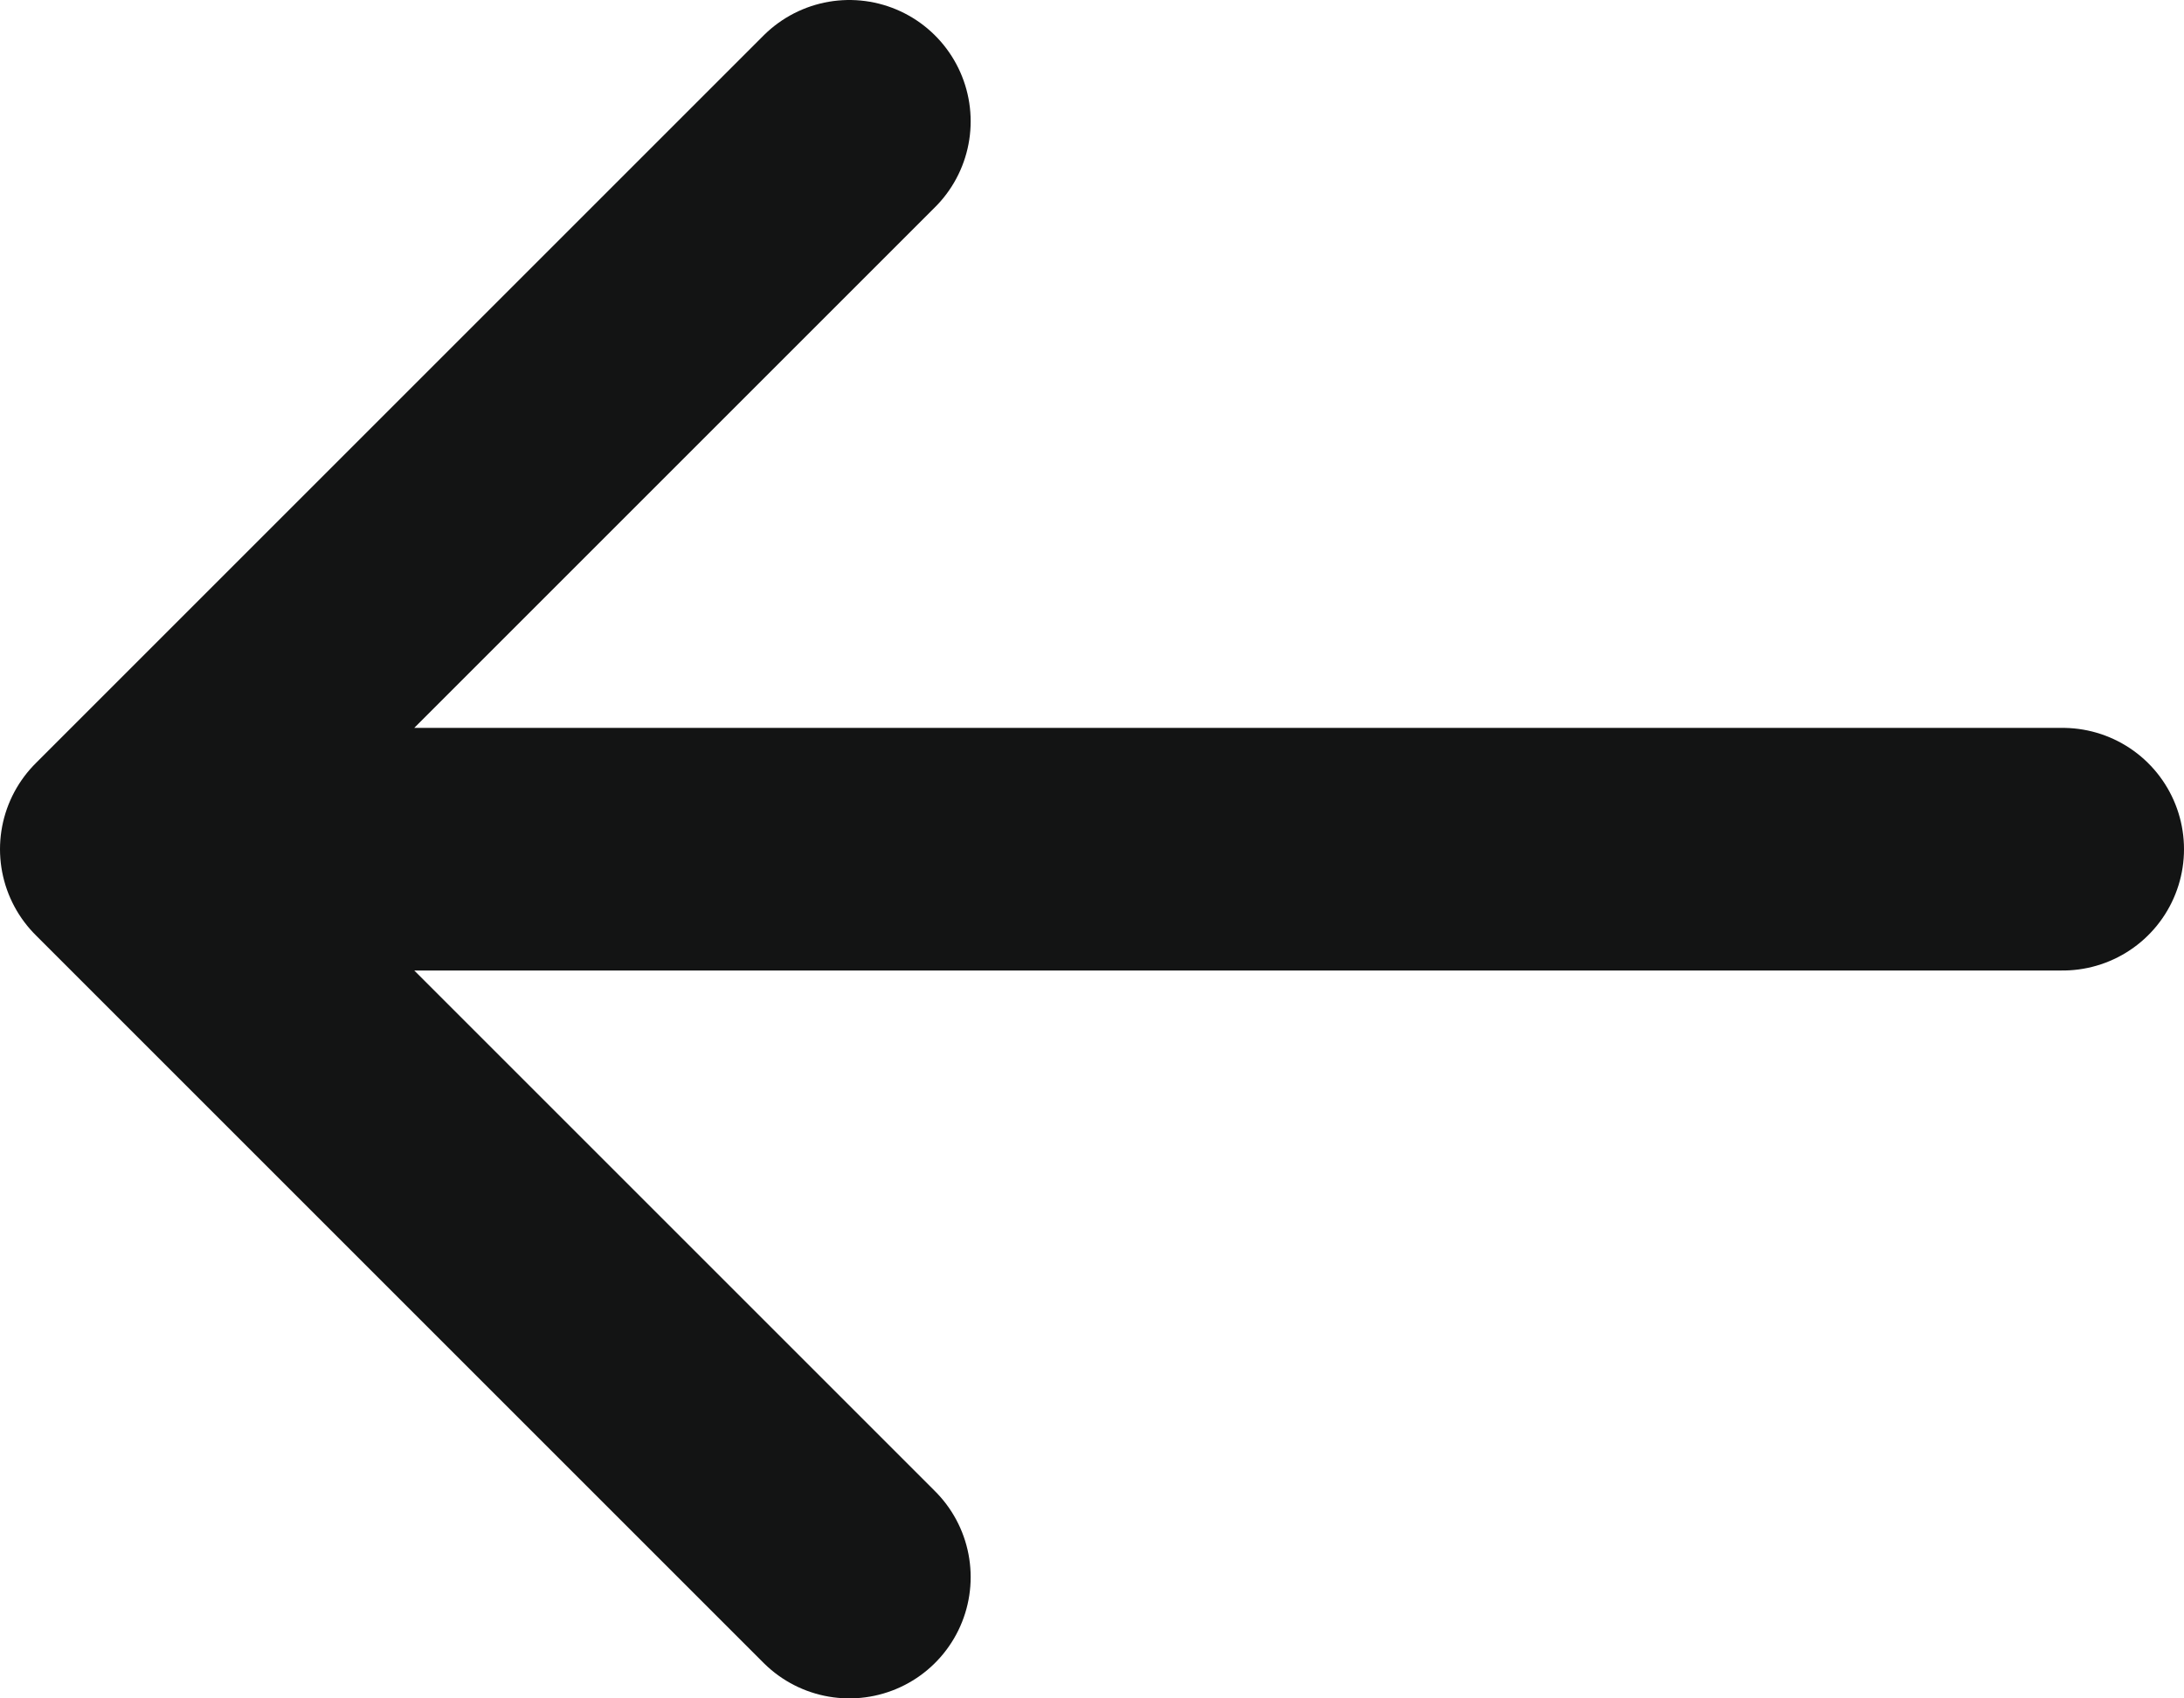
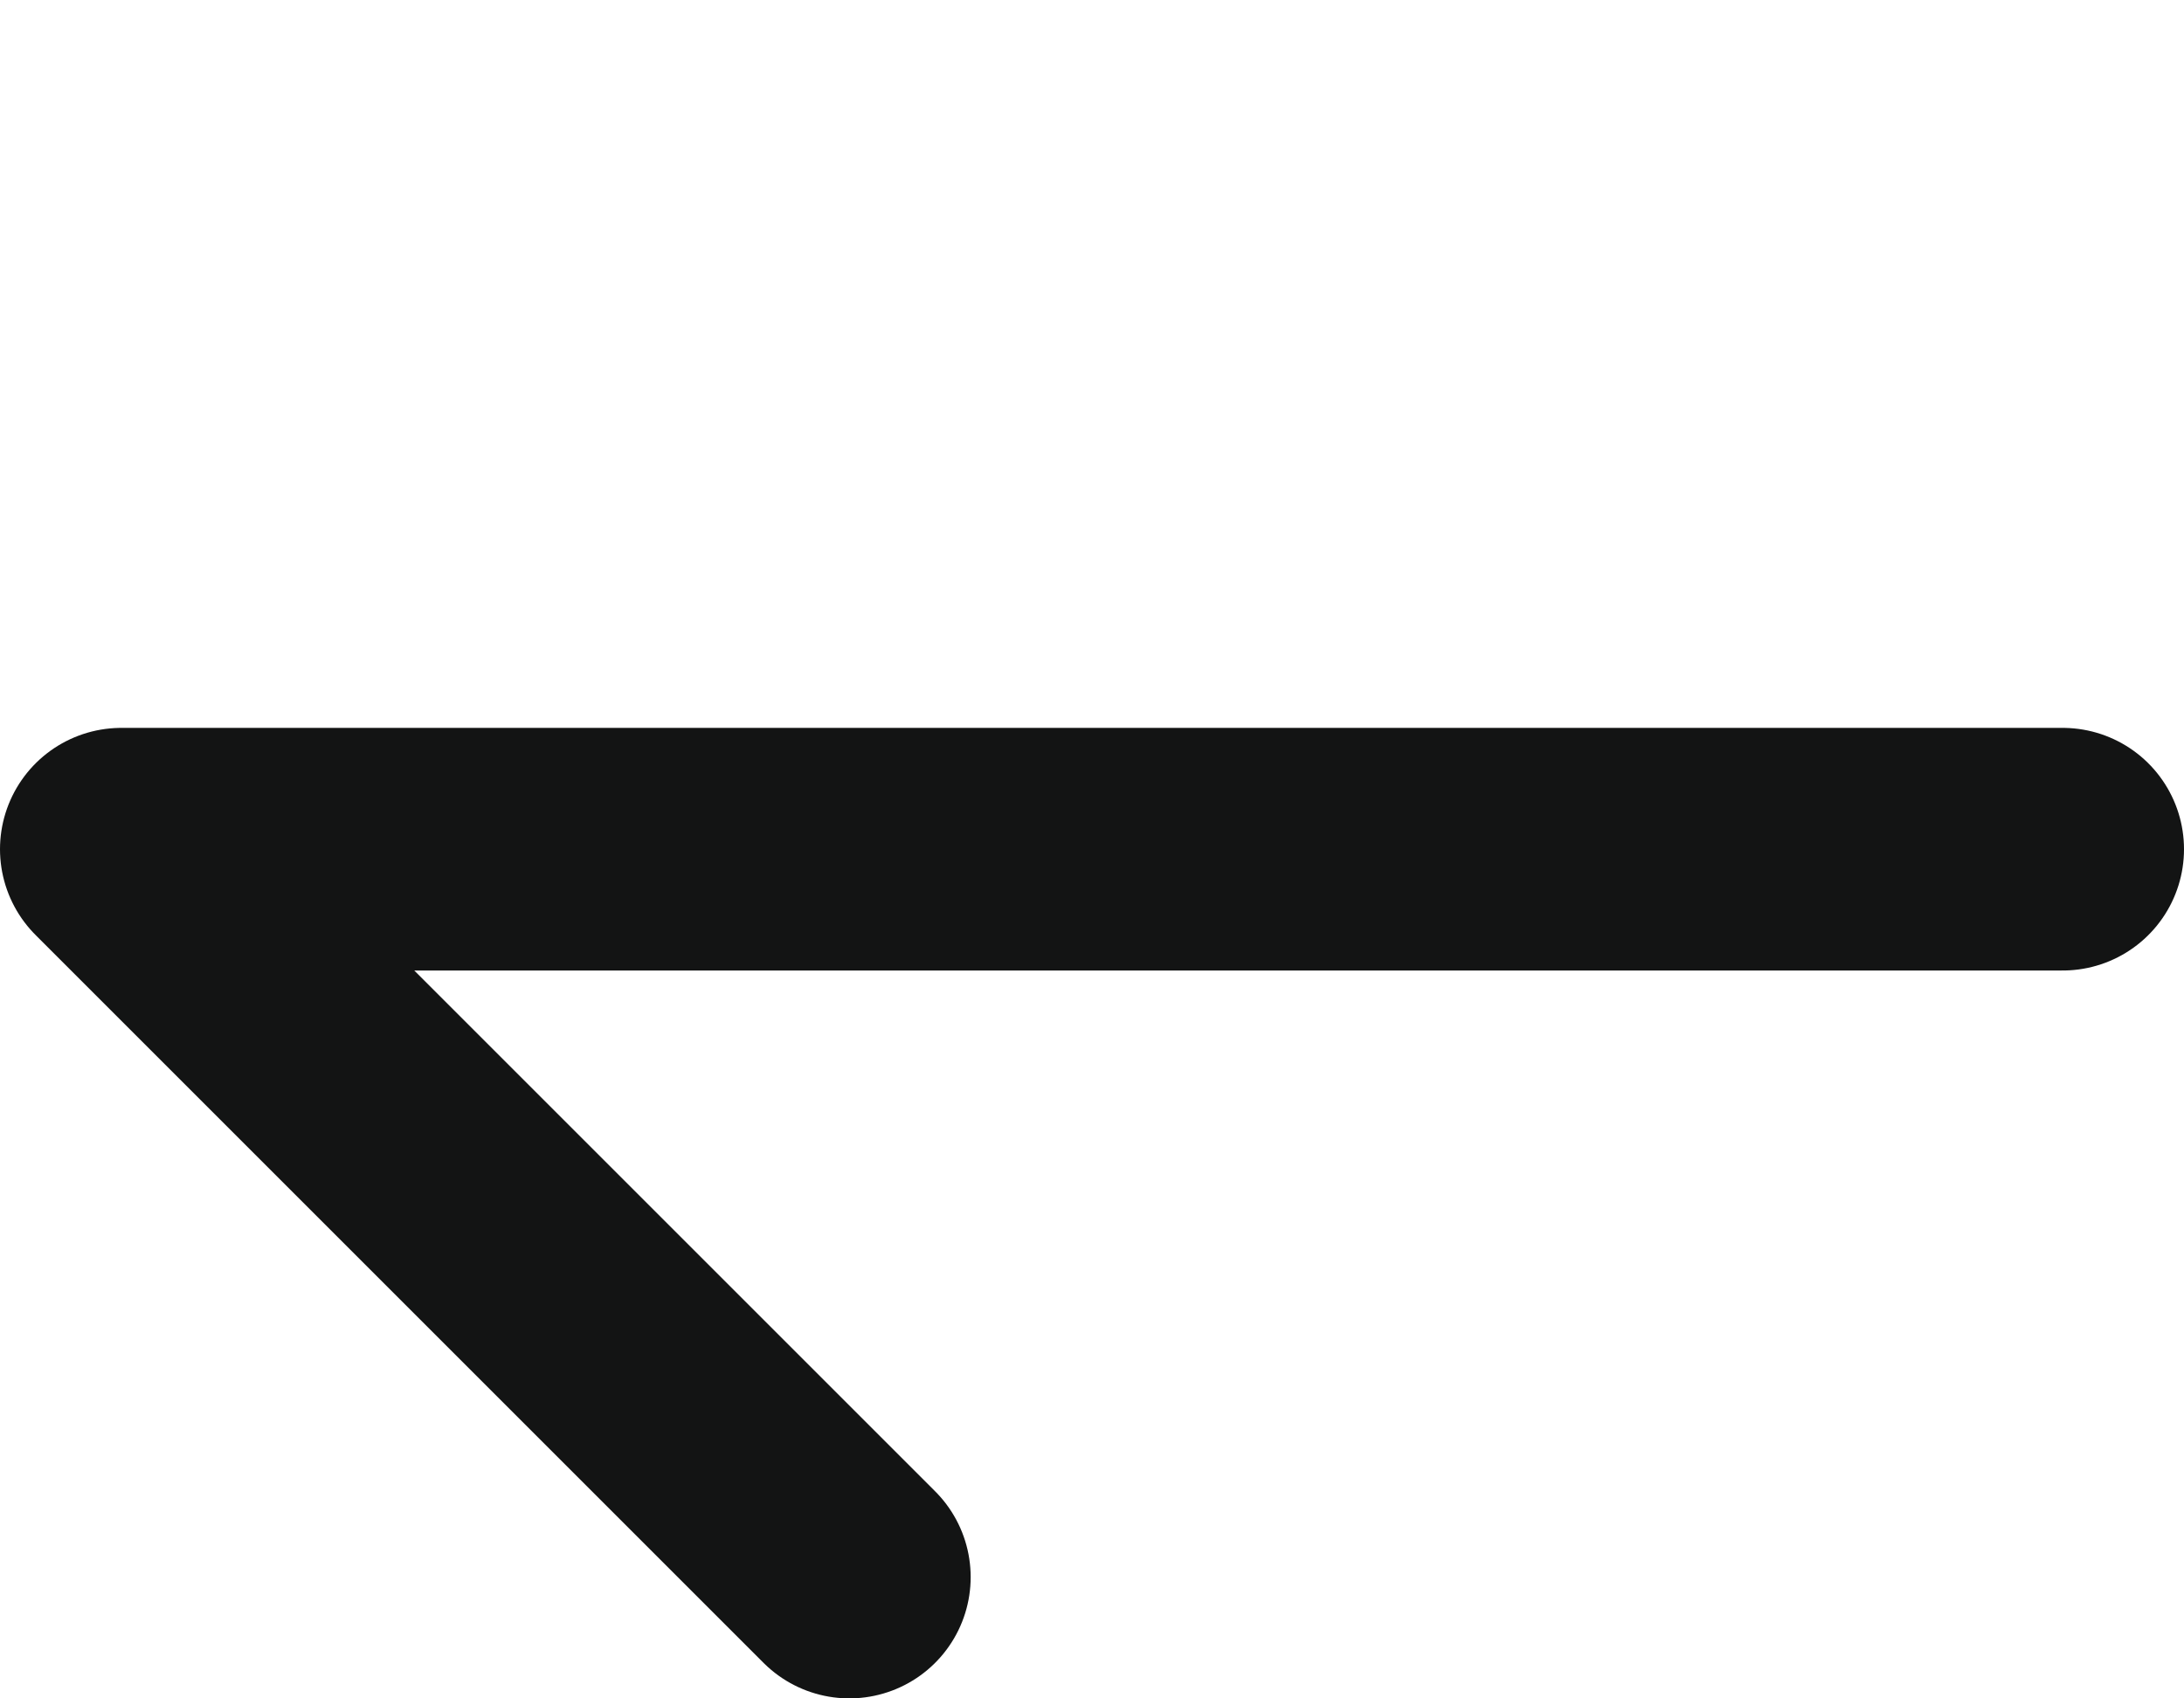
<svg xmlns="http://www.w3.org/2000/svg" width="18" height="14" viewBox="0 0 18 14" fill="none">
-   <path d="M17 7L1 7M1 7L7 13M1 7L7 1" stroke="#131414" stroke-width="2" stroke-linecap="round" stroke-linejoin="round" />
+   <path d="M17 7L1 7M1 7L7 13M1 7" stroke="#131414" stroke-width="2" stroke-linecap="round" stroke-linejoin="round" />
</svg>